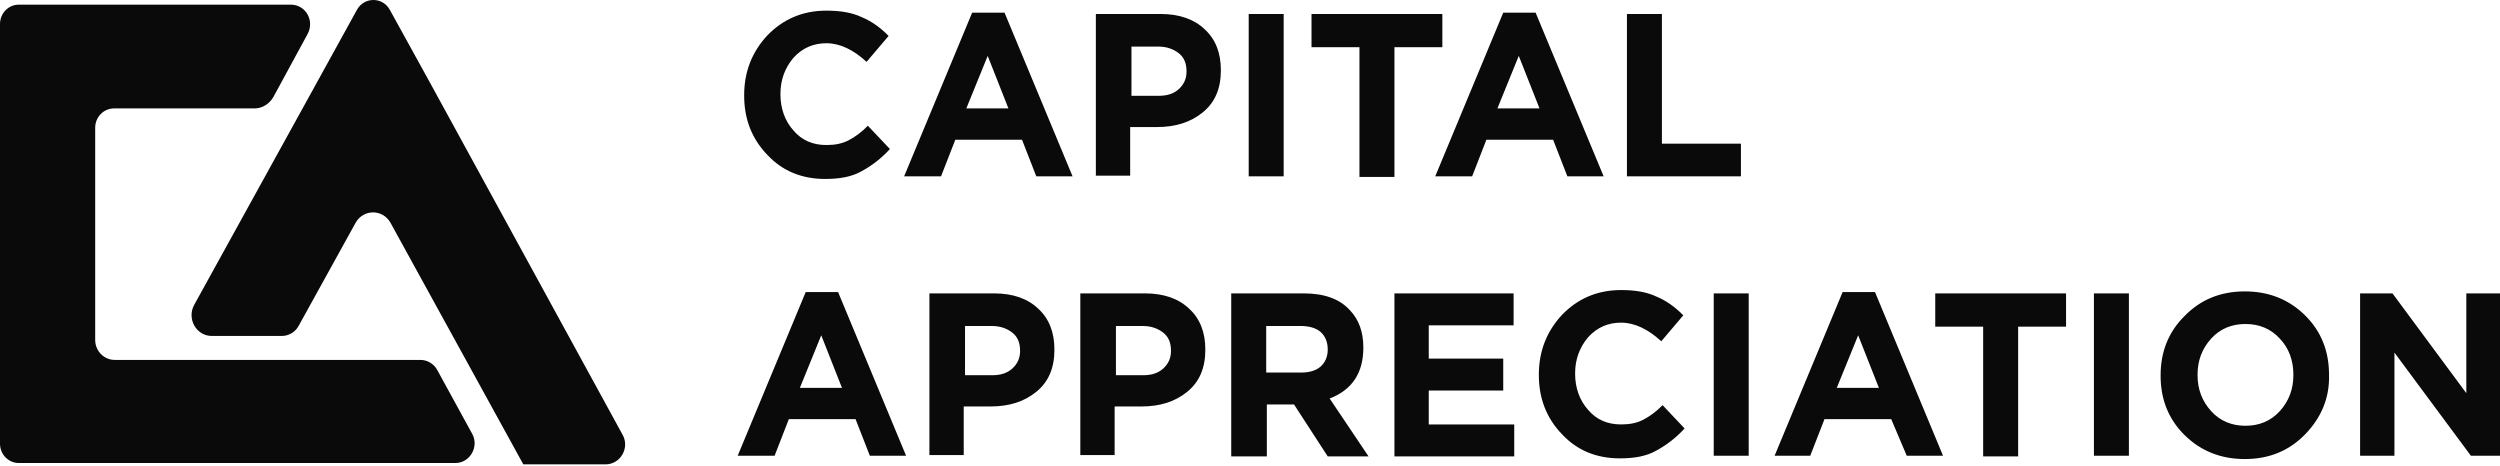
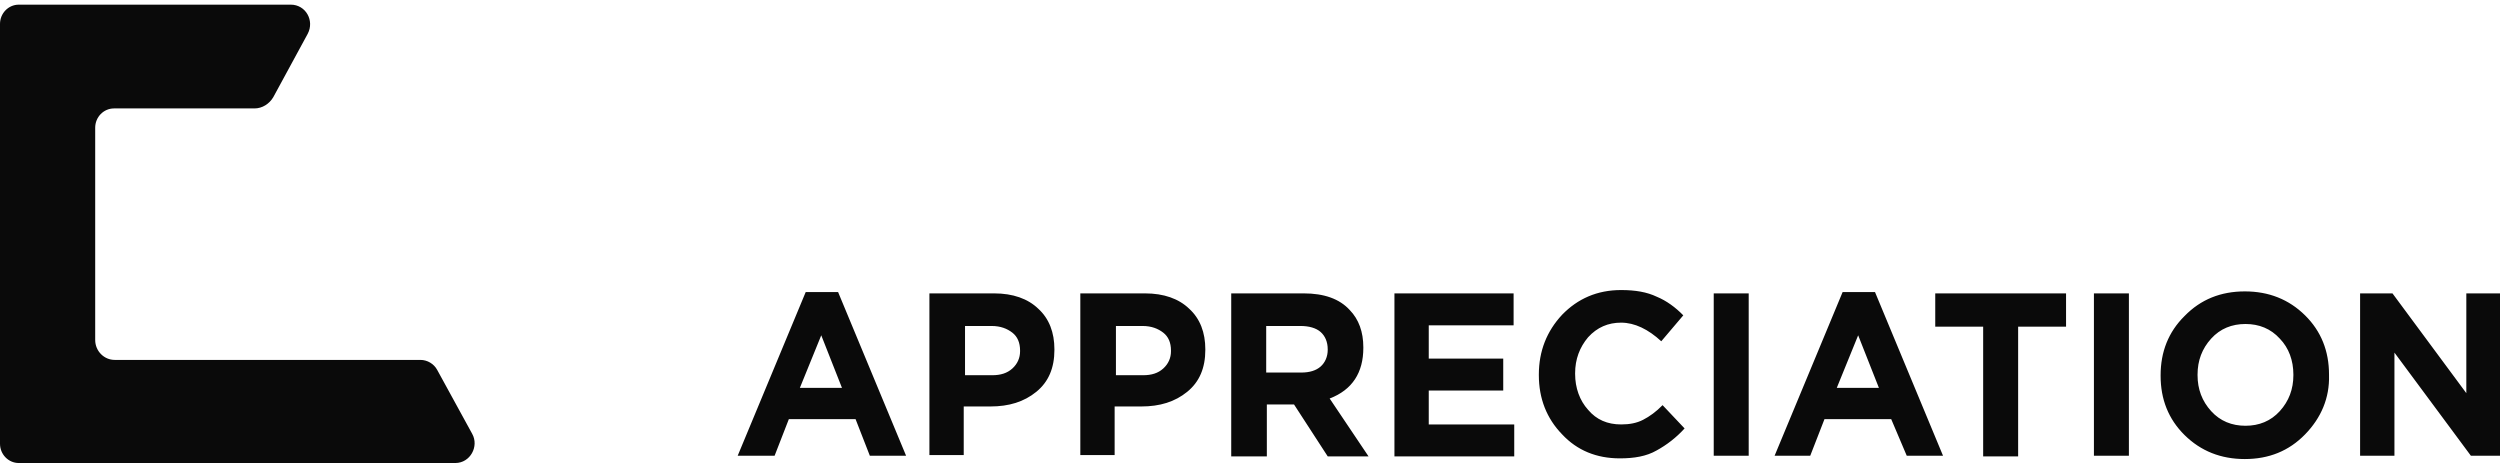
<svg xmlns="http://www.w3.org/2000/svg" viewBox="0 0 102 19">
-   <path d="M 33.665 7.301 C 32.714 7.301 31.921 6.976 31.313 6.324 C 30.679 5.673 30.362 4.859 30.362 3.909 L 30.362 3.881 C 30.362 2.931 30.679 2.117 31.313 1.439 C 31.948 0.787 32.74 0.434 33.718 0.434 C 34.299 0.434 34.775 0.516 35.172 0.706 C 35.568 0.869 35.938 1.14 36.255 1.466 L 35.356 2.524 C 34.828 2.036 34.273 1.764 33.718 1.764 C 33.19 1.764 32.74 1.954 32.37 2.361 C 32.027 2.769 31.842 3.257 31.842 3.827 L 31.842 3.854 C 31.842 4.424 32.027 4.94 32.37 5.32 C 32.714 5.727 33.163 5.917 33.718 5.917 C 34.062 5.917 34.352 5.863 34.617 5.727 C 34.881 5.591 35.145 5.401 35.409 5.13 L 36.308 6.08 C 35.964 6.46 35.568 6.759 35.172 6.976 C 34.749 7.22 34.247 7.301 33.665 7.301 Z M 36.889 7.193 L 39.664 0.516 L 40.985 0.516 L 43.76 7.193 L 42.28 7.193 L 41.698 5.7 L 38.977 5.7 L 38.395 7.193 Z M 39.426 4.424 L 41.144 4.424 L 40.298 2.28 Z M 44.711 7.193 L 44.711 0.57 L 47.353 0.57 C 48.12 0.57 48.727 0.787 49.15 1.194 C 49.599 1.601 49.811 2.171 49.811 2.85 L 49.811 2.877 C 49.811 3.61 49.573 4.18 49.071 4.587 C 48.569 4.994 47.961 5.184 47.195 5.184 L 46.111 5.184 L 46.111 7.166 L 44.711 7.166 Z M 46.138 3.909 L 47.274 3.909 C 47.618 3.909 47.882 3.827 48.093 3.637 C 48.305 3.447 48.41 3.203 48.41 2.931 L 48.41 2.904 C 48.41 2.579 48.305 2.334 48.093 2.171 C 47.882 2.009 47.618 1.9 47.248 1.9 L 46.164 1.9 L 46.164 3.909 Z M 50.947 7.193 L 50.947 0.57 L 52.374 0.57 L 52.374 7.193 Z M 55.466 7.193 L 55.466 1.927 L 53.51 1.927 L 53.51 0.57 L 58.848 0.57 L 58.848 1.927 L 56.893 1.927 L 56.893 7.22 L 55.466 7.22 Z M 58.558 7.193 L 61.332 0.516 L 62.653 0.516 L 65.428 7.193 L 63.948 7.193 L 63.367 5.7 L 60.645 5.7 L 60.064 7.193 Z M 61.094 4.424 L 62.812 4.424 L 61.966 2.28 Z M 66.379 7.193 L 66.379 0.57 L 67.806 0.57 L 67.806 5.863 L 71.03 5.863 L 71.03 7.193 Z" fill="#0a0a0a">
-   </path>
  <path d="M 30.098 18.593 L 32.873 11.916 L 34.194 11.916 L 36.968 18.593 L 35.489 18.593 L 34.907 17.1 L 32.185 17.1 L 31.604 18.593 Z M 32.635 15.824 L 34.352 15.824 L 33.507 13.68 Z M 37.92 18.593 L 37.92 11.97 L 40.562 11.97 C 41.328 11.97 41.936 12.187 42.359 12.594 C 42.808 13.001 43.02 13.571 43.02 14.25 L 43.02 14.277 C 43.02 15.01 42.782 15.58 42.28 15.987 C 41.778 16.394 41.17 16.584 40.404 16.584 L 39.32 16.584 L 39.32 18.566 L 37.92 18.566 Z M 39.347 15.309 L 40.483 15.309 C 40.826 15.309 41.091 15.227 41.302 15.037 C 41.513 14.847 41.619 14.603 41.619 14.331 L 41.619 14.304 C 41.619 13.979 41.513 13.734 41.302 13.571 C 41.091 13.409 40.826 13.3 40.456 13.3 L 39.373 13.3 L 39.373 15.309 Z M 44.077 18.593 L 44.077 11.97 L 46.719 11.97 C 47.485 11.97 48.093 12.187 48.516 12.594 C 48.965 13.001 49.177 13.571 49.177 14.25 L 49.177 14.277 C 49.177 15.01 48.939 15.58 48.437 15.987 C 47.935 16.394 47.327 16.584 46.561 16.584 L 45.477 16.584 L 45.477 18.566 L 44.077 18.566 Z M 45.504 15.309 L 46.64 15.309 C 46.983 15.309 47.248 15.227 47.459 15.037 C 47.67 14.847 47.776 14.603 47.776 14.331 L 47.776 14.304 C 47.776 13.979 47.67 13.734 47.459 13.571 C 47.248 13.409 46.983 13.3 46.613 13.3 L 45.53 13.3 L 45.53 15.309 Z M 50.234 18.593 L 50.234 11.97 L 53.193 11.97 C 54.012 11.97 54.647 12.187 55.069 12.649 C 55.439 13.029 55.624 13.544 55.624 14.169 L 55.624 14.196 C 55.624 15.2 55.175 15.906 54.25 16.259 L 55.836 18.62 L 54.171 18.62 L 52.797 16.503 L 51.687 16.503 L 51.687 18.62 L 50.234 18.62 Z M 51.661 15.2 L 53.088 15.2 C 53.431 15.2 53.695 15.119 53.88 14.956 C 54.065 14.793 54.171 14.549 54.171 14.277 L 54.171 14.25 C 54.171 13.951 54.065 13.707 53.88 13.544 C 53.695 13.381 53.405 13.3 53.061 13.3 L 51.661 13.3 Z M 56.893 18.593 L 56.893 11.97 L 61.755 11.97 L 61.755 13.273 L 58.293 13.273 L 58.293 14.63 L 61.332 14.63 L 61.332 15.933 L 58.293 15.933 L 58.293 17.317 L 61.781 17.317 L 61.781 18.62 L 56.893 18.62 Z M 66.089 18.701 C 65.137 18.701 64.345 18.376 63.737 17.724 C 63.103 17.073 62.785 16.259 62.785 15.309 L 62.785 15.281 C 62.785 14.331 63.103 13.517 63.737 12.839 C 64.371 12.187 65.164 11.834 66.141 11.834 C 66.723 11.834 67.198 11.916 67.595 12.106 C 67.991 12.269 68.361 12.54 68.678 12.866 L 67.78 13.924 C 67.251 13.436 66.696 13.164 66.141 13.164 C 65.613 13.164 65.164 13.354 64.794 13.761 C 64.45 14.169 64.265 14.657 64.265 15.227 L 64.265 15.254 C 64.265 15.824 64.45 16.34 64.794 16.72 C 65.137 17.127 65.587 17.317 66.141 17.317 C 66.485 17.317 66.776 17.263 67.04 17.127 C 67.304 16.991 67.568 16.801 67.833 16.53 L 68.731 17.48 C 68.388 17.86 67.991 18.159 67.595 18.376 C 67.172 18.62 66.67 18.701 66.089 18.701 Z M 69.92 18.593 L 69.92 11.97 L 71.347 11.97 L 71.347 18.593 Z M 72.404 18.593 L 75.179 11.916 L 76.5 11.916 L 79.275 18.593 L 77.795 18.593 L 77.161 17.1 L 74.439 17.1 L 73.858 18.593 Z M 74.941 15.824 L 76.659 15.824 L 75.813 13.68 Z M 80.913 18.593 L 80.913 13.327 L 78.958 13.327 L 78.958 11.97 L 84.295 11.97 L 84.295 13.327 L 82.34 13.327 L 82.34 18.62 L 80.913 18.62 Z M 85.432 18.593 L 85.432 11.97 L 86.859 11.97 L 86.859 18.593 Z M 94.046 17.724 C 93.385 18.403 92.566 18.729 91.589 18.729 C 90.611 18.729 89.792 18.403 89.131 17.751 C 88.47 17.1 88.153 16.286 88.153 15.336 L 88.153 15.309 C 88.153 14.359 88.47 13.544 89.131 12.893 C 89.792 12.214 90.611 11.889 91.589 11.889 C 92.566 11.889 93.385 12.214 94.046 12.866 C 94.707 13.517 95.024 14.331 95.024 15.281 L 95.024 15.309 C 95.05 16.231 94.707 17.046 94.046 17.724 Z M 90.215 16.774 C 90.584 17.181 91.06 17.371 91.615 17.371 C 92.17 17.371 92.646 17.181 93.016 16.774 C 93.385 16.367 93.57 15.879 93.57 15.309 L 93.57 15.281 C 93.57 14.711 93.385 14.196 93.016 13.816 C 92.646 13.409 92.17 13.219 91.615 13.219 C 91.06 13.219 90.584 13.409 90.215 13.816 C 89.845 14.223 89.66 14.711 89.66 15.281 L 89.66 15.309 C 89.66 15.879 89.845 16.367 90.215 16.774 Z M 96.292 18.593 L 96.292 11.97 L 97.613 11.97 L 100.626 16.041 L 100.626 11.97 L 102.026 11.97 L 102.026 18.593 L 100.811 18.593 L 97.693 14.386 L 97.693 18.593 Z M 0.766 18.891 L 18.577 18.891 C 19.184 18.891 19.554 18.213 19.264 17.697 L 17.837 15.091 C 17.705 14.847 17.44 14.684 17.15 14.684 L 4.677 14.684 C 4.254 14.684 3.884 14.331 3.884 13.87 L 3.884 5.211 C 3.884 4.777 4.228 4.424 4.651 4.424 L 10.385 4.424 C 10.702 4.424 10.993 4.234 11.151 3.963 L 12.552 1.384 C 12.842 0.841 12.473 0.19 11.865 0.19 L 0.766 0.19 C 0.344 0.19 0 0.543 0 0.977 L 0 18.104 C 0 18.539 0.344 18.891 0.766 18.891 Z" fill="#0a0a0a">
  </path>
-   <path d="M 12.869 3.474 L 7.927 12.431 C 7.61 13.001 8.007 13.707 8.641 13.707 L 11.495 13.707 C 11.785 13.707 12.05 13.544 12.182 13.3 L 14.507 9.093 C 14.824 8.523 15.617 8.523 15.934 9.093 L 21.351 18.946 L 24.707 18.946 C 25.315 18.946 25.711 18.267 25.394 17.724 L 17.599 3.474 L 15.908 0.407 C 15.617 -0.136 14.851 -0.136 14.56 0.407 Z" fill="#0a0a0a">
-   </path>
</svg>